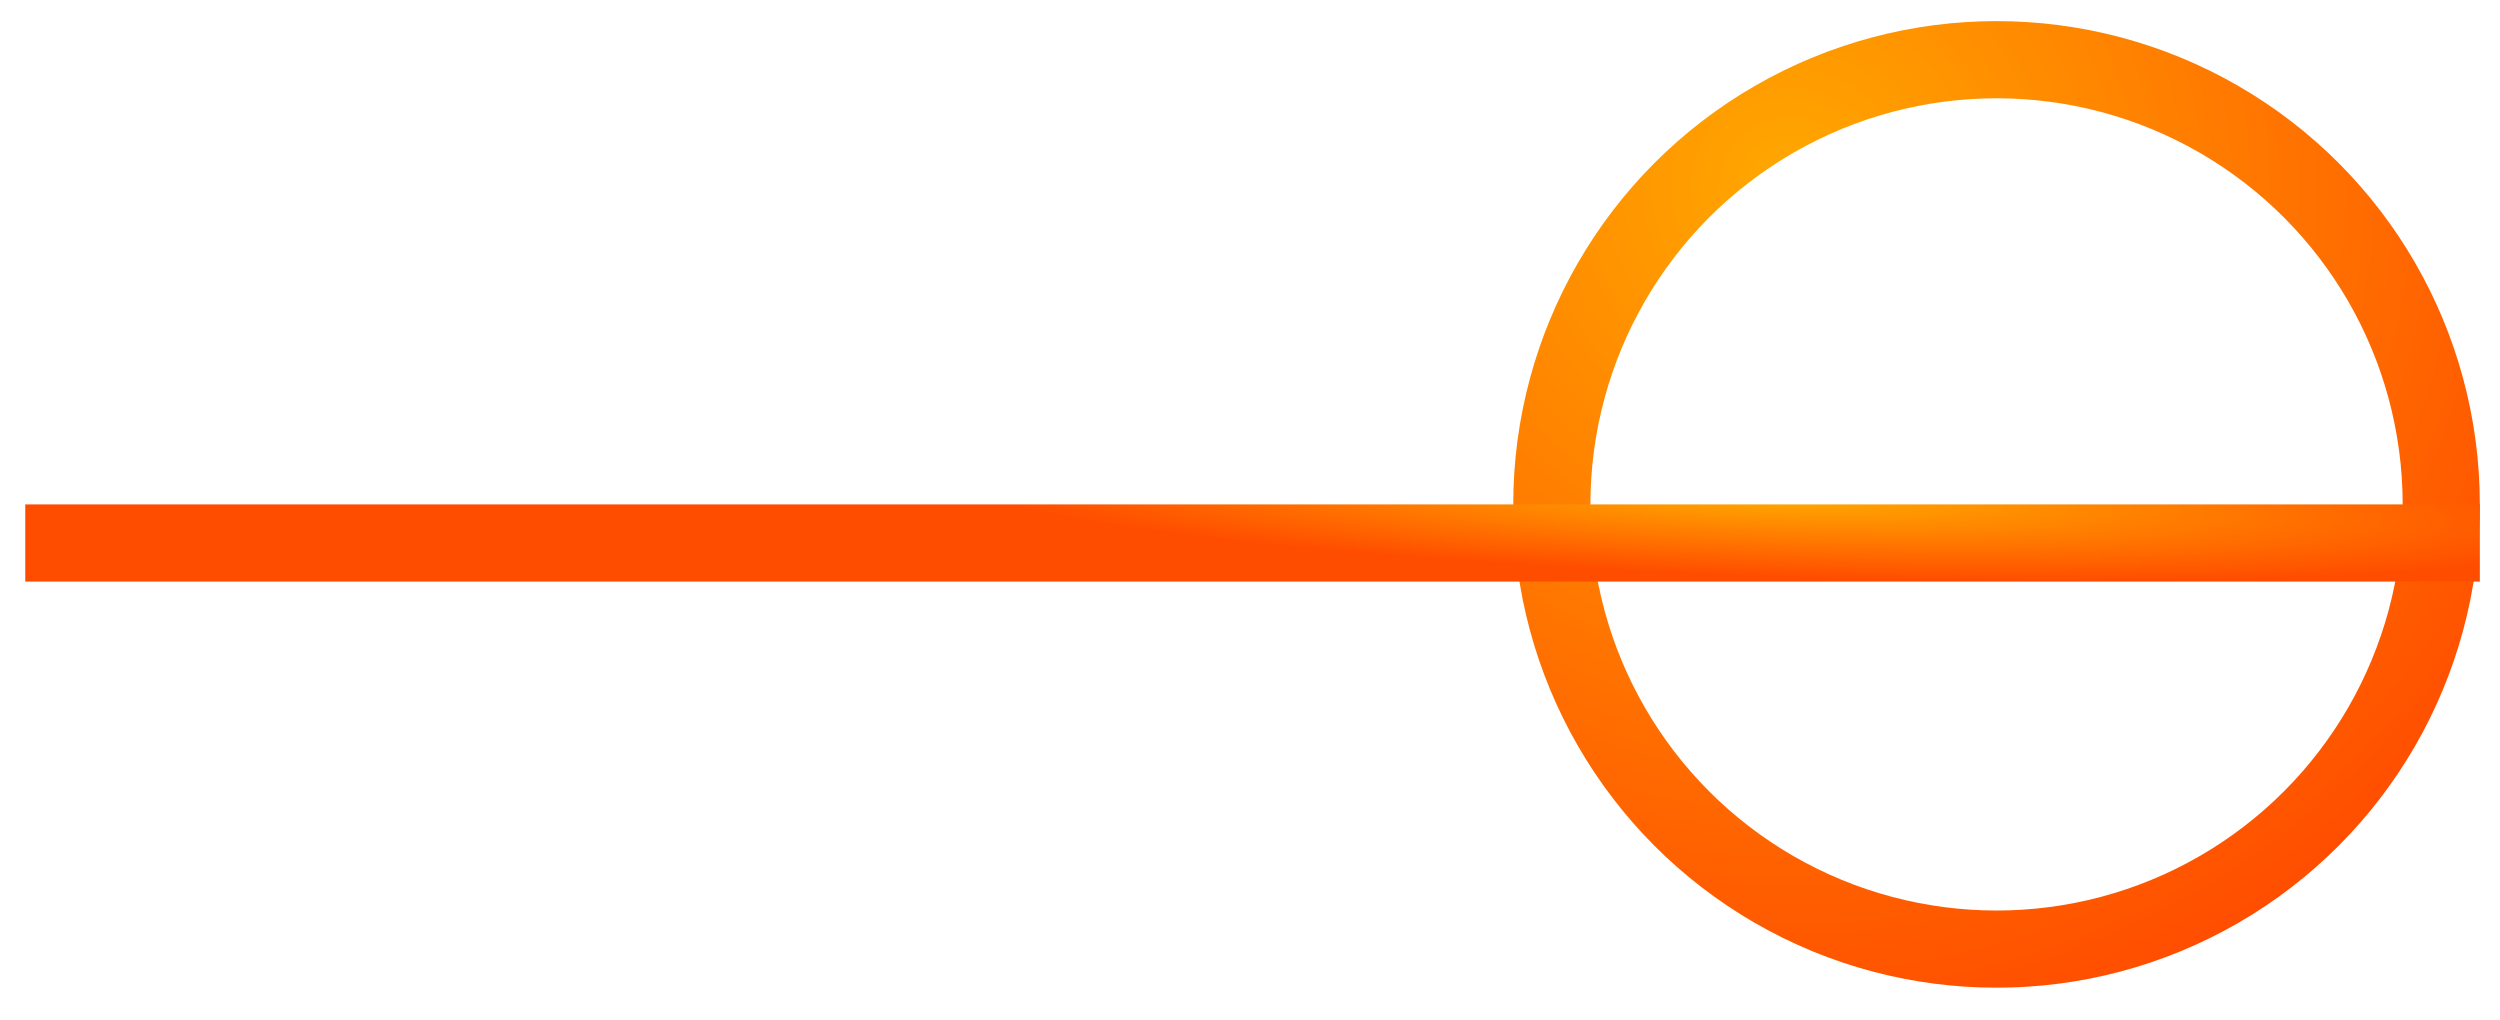
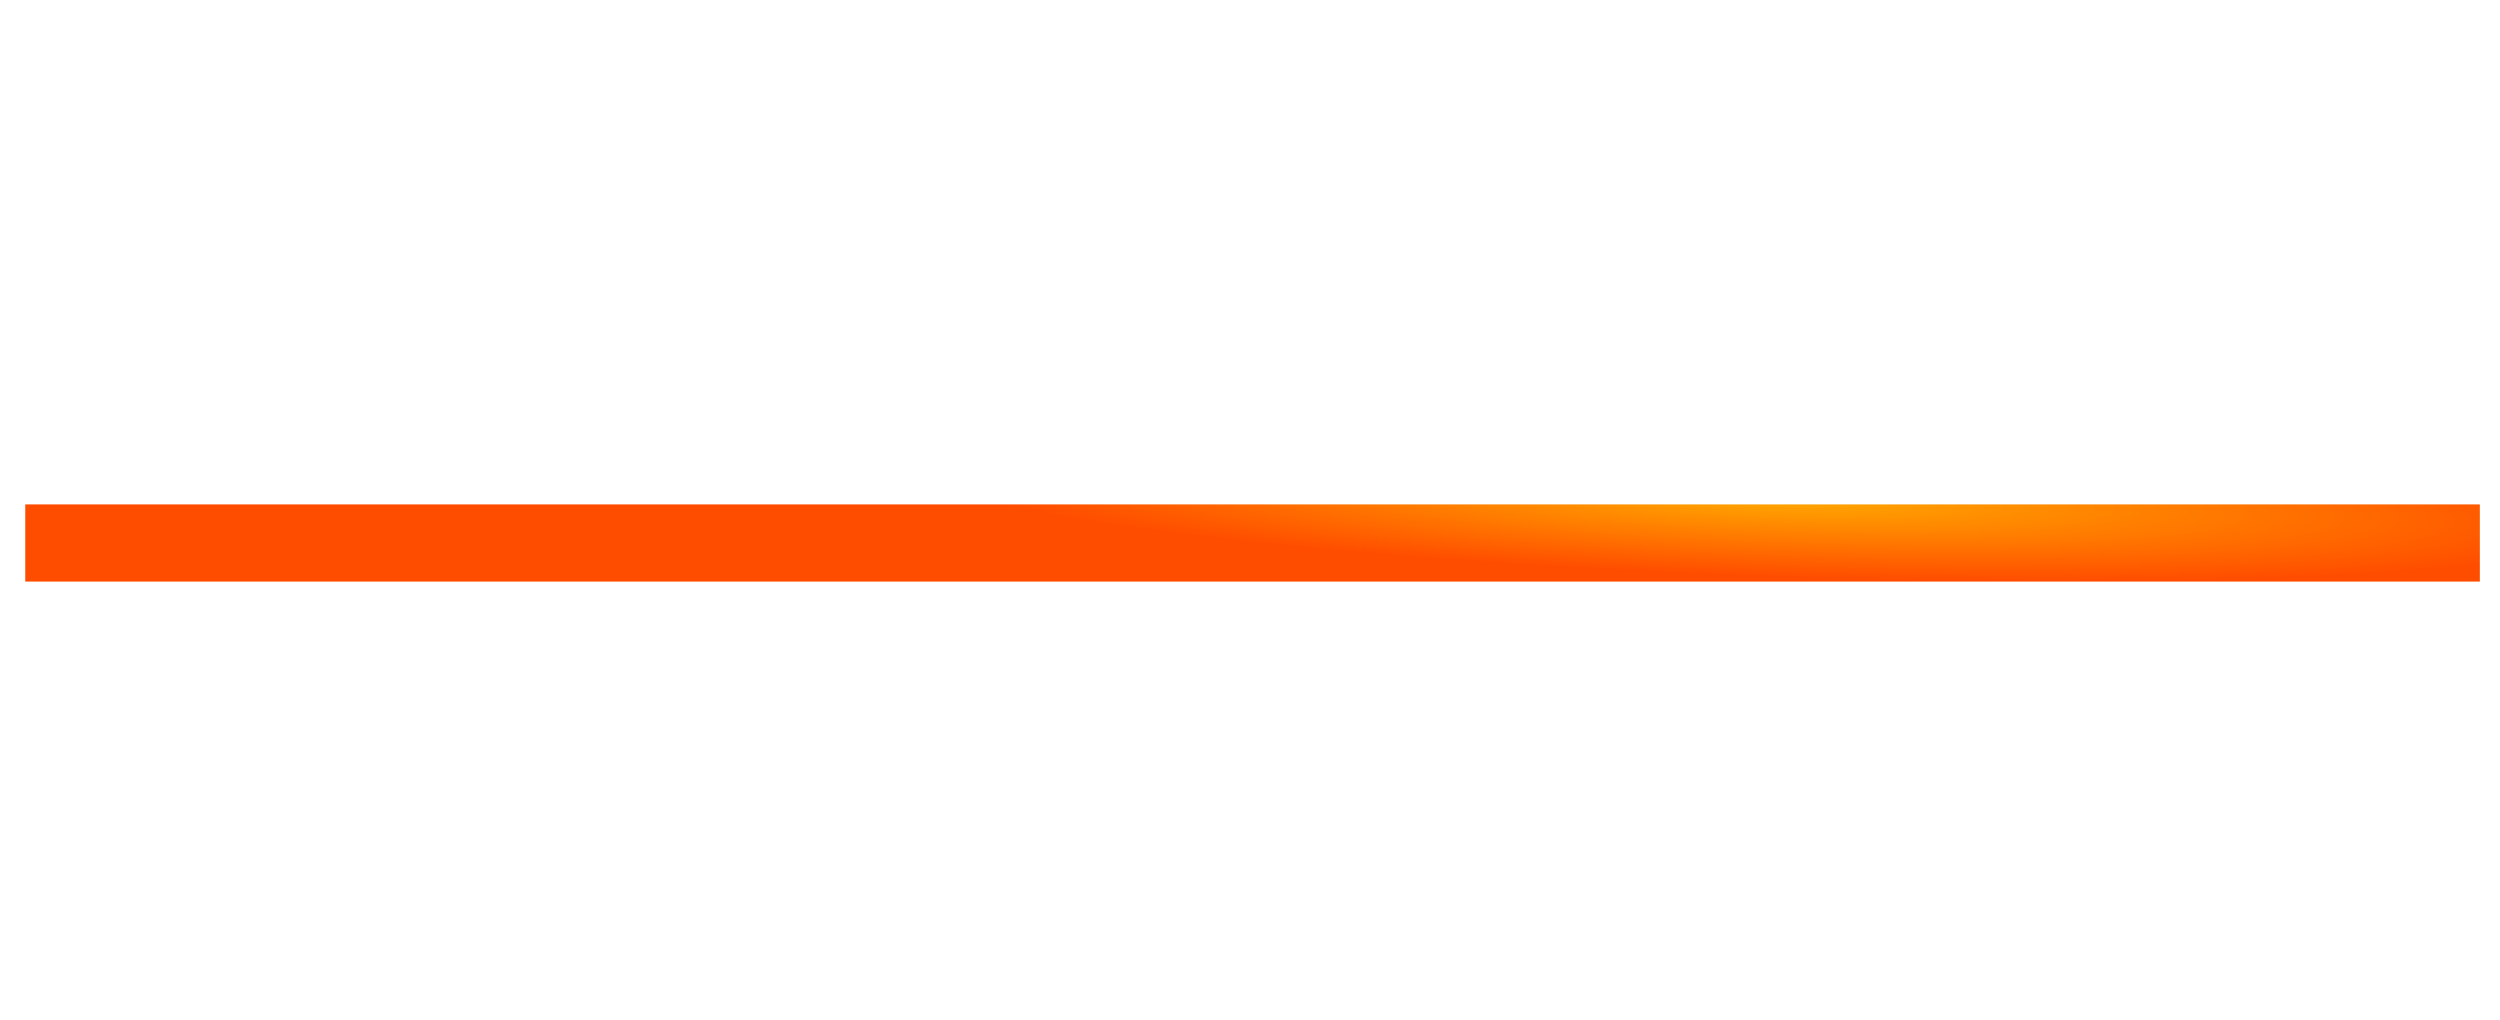
<svg xmlns="http://www.w3.org/2000/svg" width="76" height="31" viewBox="0 0 76 31" fill="none">
-   <circle cx="60.695" cy="15.334" r="13.519" stroke="url(#paint0_radial_4470_3280)" stroke-width="2.346" />
  <line x1="75.387" y1="16.507" x2="0.768" y2="16.507" stroke="url(#paint1_radial_4470_3280)" stroke-width="2.346" />
  <defs>
    <radialGradient id="paint0_radial_4470_3280" cx="0" cy="0" r="1" gradientUnits="userSpaceOnUse" gradientTransform="translate(54.398 5.68) rotate(67.521) scale(26.349)">
      <stop stop-color="#FFA800" />
      <stop offset="1" stop-color="#FF4D00" />
    </radialGradient>
    <radialGradient id="paint1_radial_4470_3280" cx="0" cy="0" r="1" gradientUnits="userSpaceOnUse" gradientTransform="translate(54.067 15.163) rotate(-178.145) scale(25.597 2.344)">
      <stop stop-color="#FFA800" />
      <stop offset="1" stop-color="#FF4D00" />
    </radialGradient>
  </defs>
</svg>